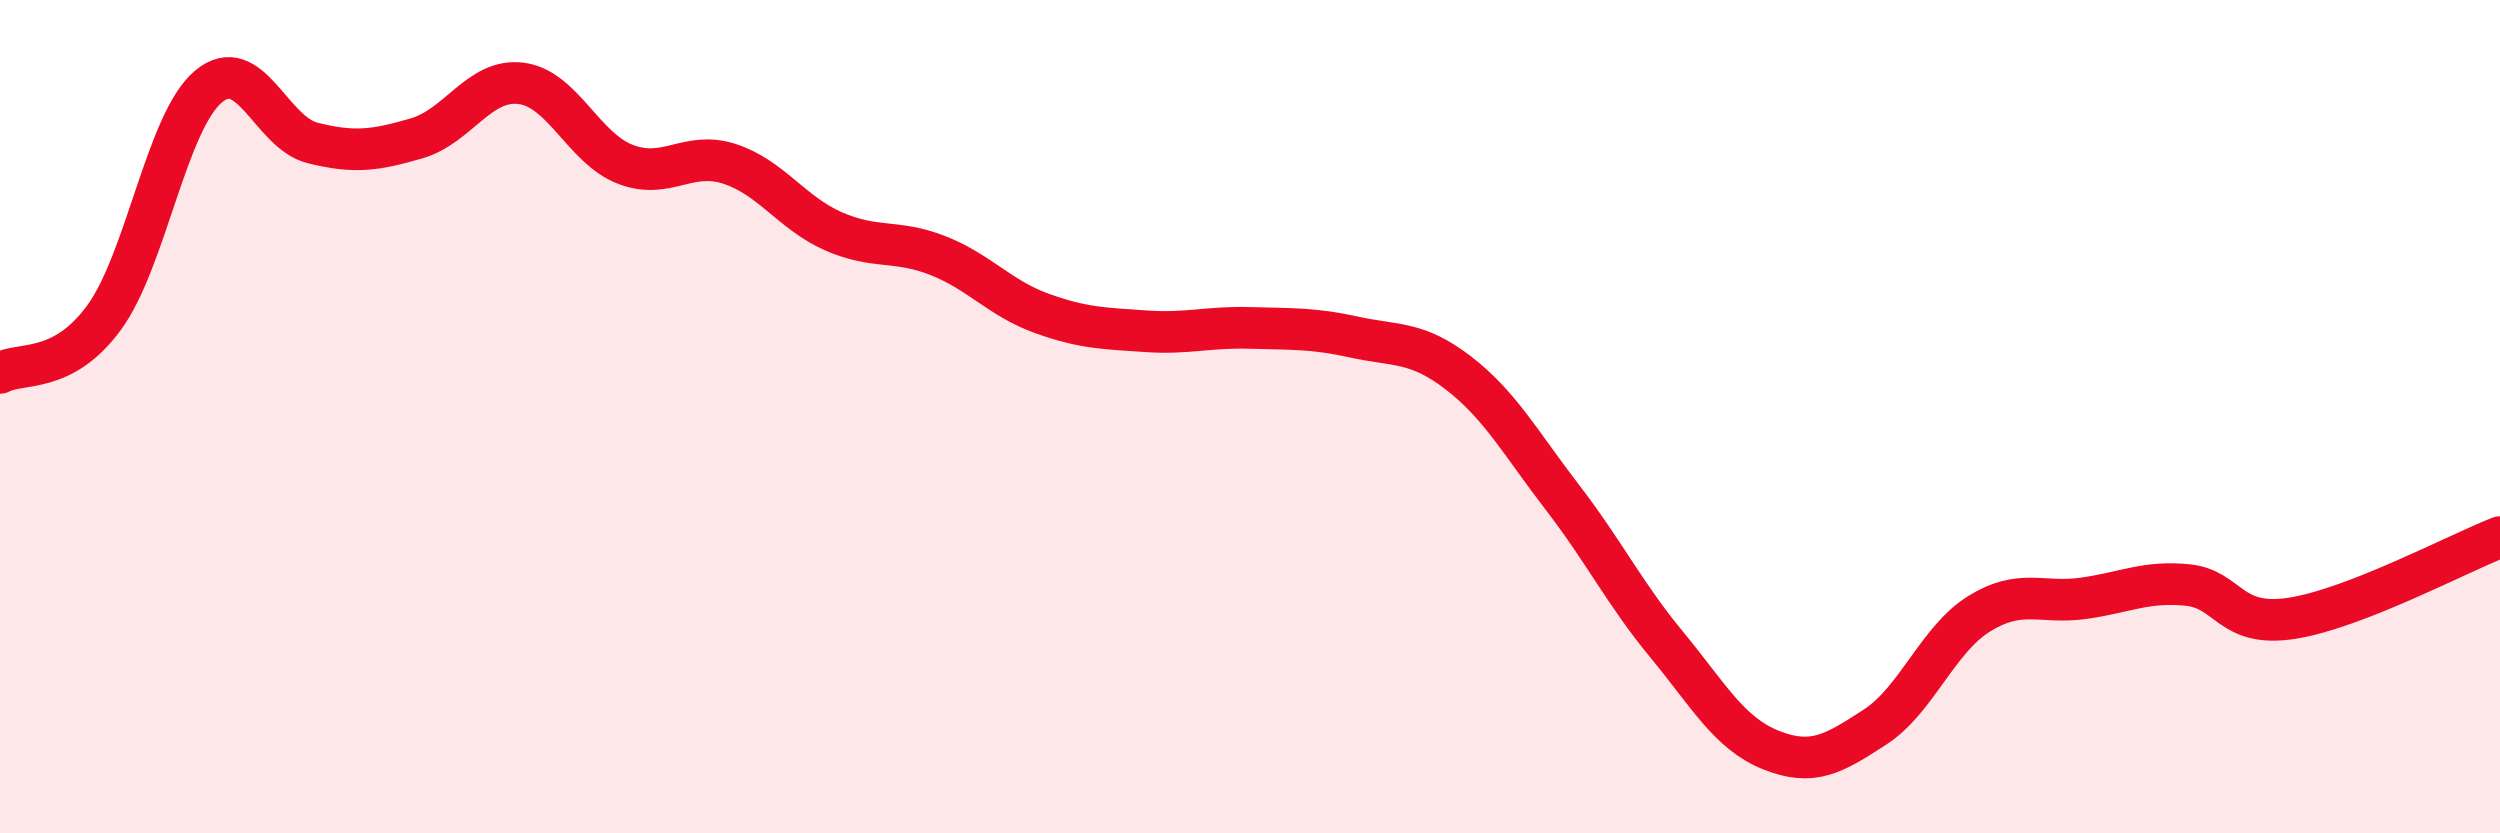
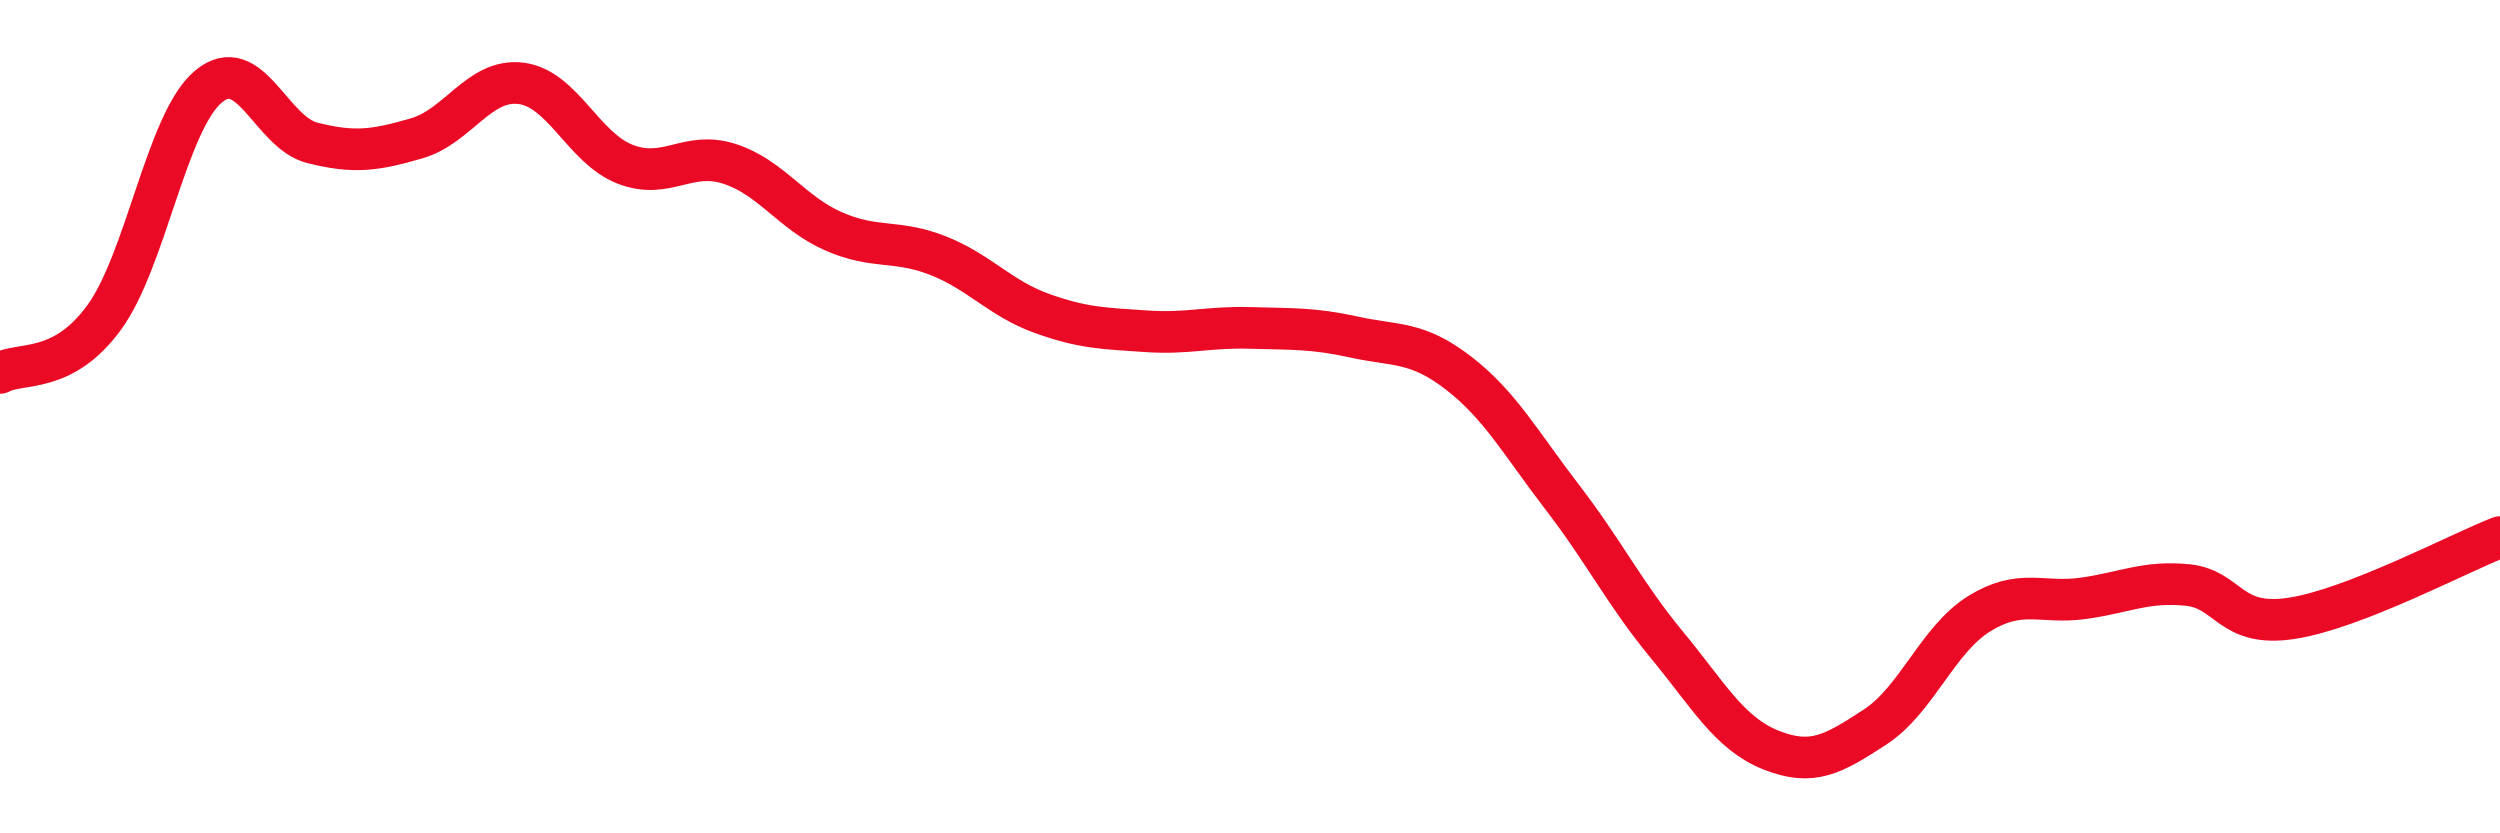
<svg xmlns="http://www.w3.org/2000/svg" width="60" height="20" viewBox="0 0 60 20">
-   <path d="M 0,8.95 C 0.5,8.68 1.5,8.99 2.5,7.62 C 3.5,6.25 4,2.92 5,2.08 C 6,1.24 6.5,3.18 7.5,3.43 C 8.5,3.68 9,3.61 10,3.32 C 11,3.03 11.5,1.88 12.5,2 C 13.5,2.12 14,3.55 15,3.94 C 16,4.33 16.5,3.61 17.5,3.93 C 18.5,4.25 19,5.11 20,5.55 C 21,5.99 21.5,5.74 22.5,6.13 C 23.5,6.52 24,7.16 25,7.52 C 26,7.88 26.5,7.88 27.5,7.95 C 28.5,8.02 29,7.84 30,7.87 C 31,7.9 31.5,7.87 32.5,8.09 C 33.5,8.31 34,8.18 35,8.95 C 36,9.72 36.5,10.64 37.5,11.94 C 38.5,13.24 39,14.26 40,15.47 C 41,16.68 41.5,17.6 42.5,18 C 43.5,18.4 44,18.1 45,17.45 C 46,16.8 46.5,15.35 47.5,14.73 C 48.5,14.11 49,14.5 50,14.36 C 51,14.22 51.5,13.94 52.5,14.04 C 53.5,14.14 53.5,15.07 55,14.84 C 56.5,14.61 59,13.28 60,12.89L60 20L0 20Z" fill="#EB0A25" opacity="0.1" stroke-linecap="round" stroke-linejoin="round" />
  <path d="M 0,8.95 C 0.5,8.68 1.5,8.99 2.5,7.62 C 3.5,6.25 4,2.92 5,2.08 C 6,1.24 6.5,3.18 7.5,3.43 C 8.5,3.68 9,3.61 10,3.32 C 11,3.03 11.5,1.88 12.5,2 C 13.5,2.12 14,3.55 15,3.94 C 16,4.33 16.5,3.61 17.5,3.93 C 18.5,4.25 19,5.11 20,5.55 C 21,5.99 21.5,5.74 22.5,6.13 C 23.5,6.52 24,7.16 25,7.52 C 26,7.88 26.5,7.88 27.5,7.95 C 28.5,8.02 29,7.84 30,7.87 C 31,7.9 31.5,7.87 32.5,8.09 C 33.5,8.31 34,8.18 35,8.95 C 36,9.72 36.5,10.64 37.5,11.94 C 38.5,13.24 39,14.26 40,15.47 C 41,16.68 41.5,17.6 42.5,18 C 43.5,18.4 44,18.1 45,17.45 C 46,16.8 46.5,15.35 47.5,14.73 C 48.5,14.11 49,14.5 50,14.36 C 51,14.22 51.5,13.94 52.5,14.04 C 53.5,14.14 53.5,15.07 55,14.84 C 56.5,14.61 59,13.28 60,12.89" stroke="#EB0A25" stroke-width="1" fill="none" stroke-linecap="round" stroke-linejoin="round" />
</svg>